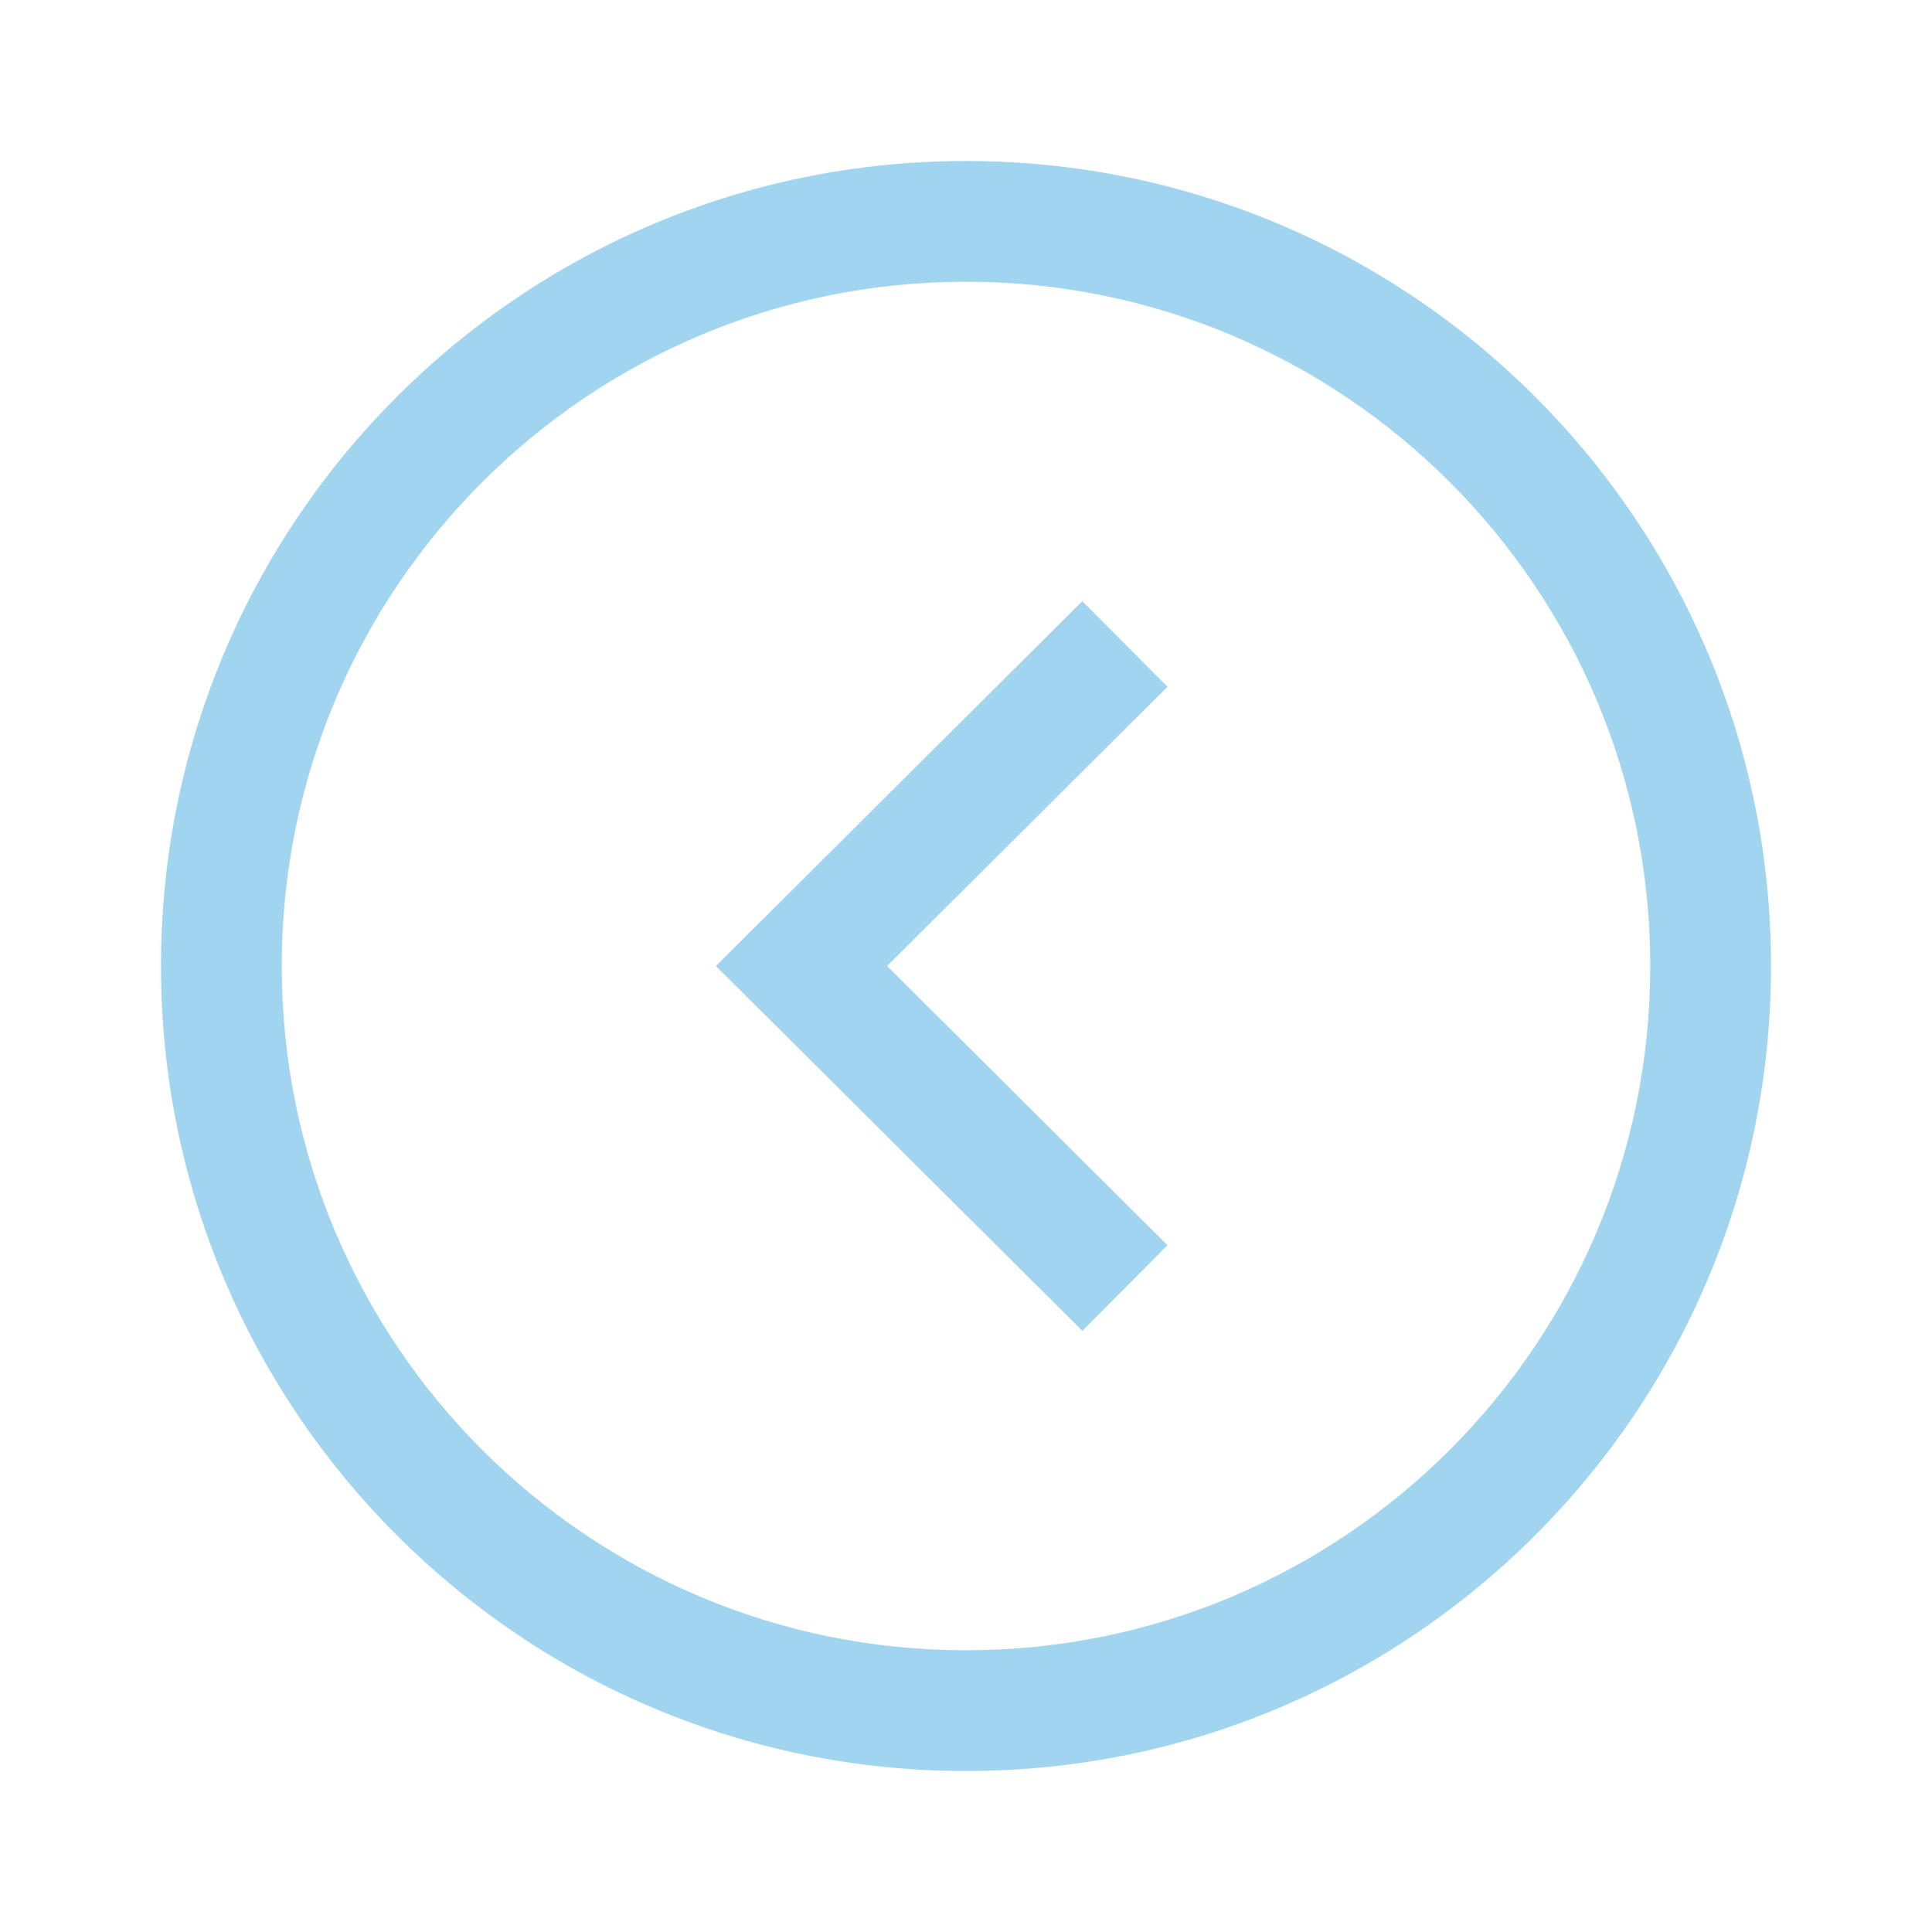
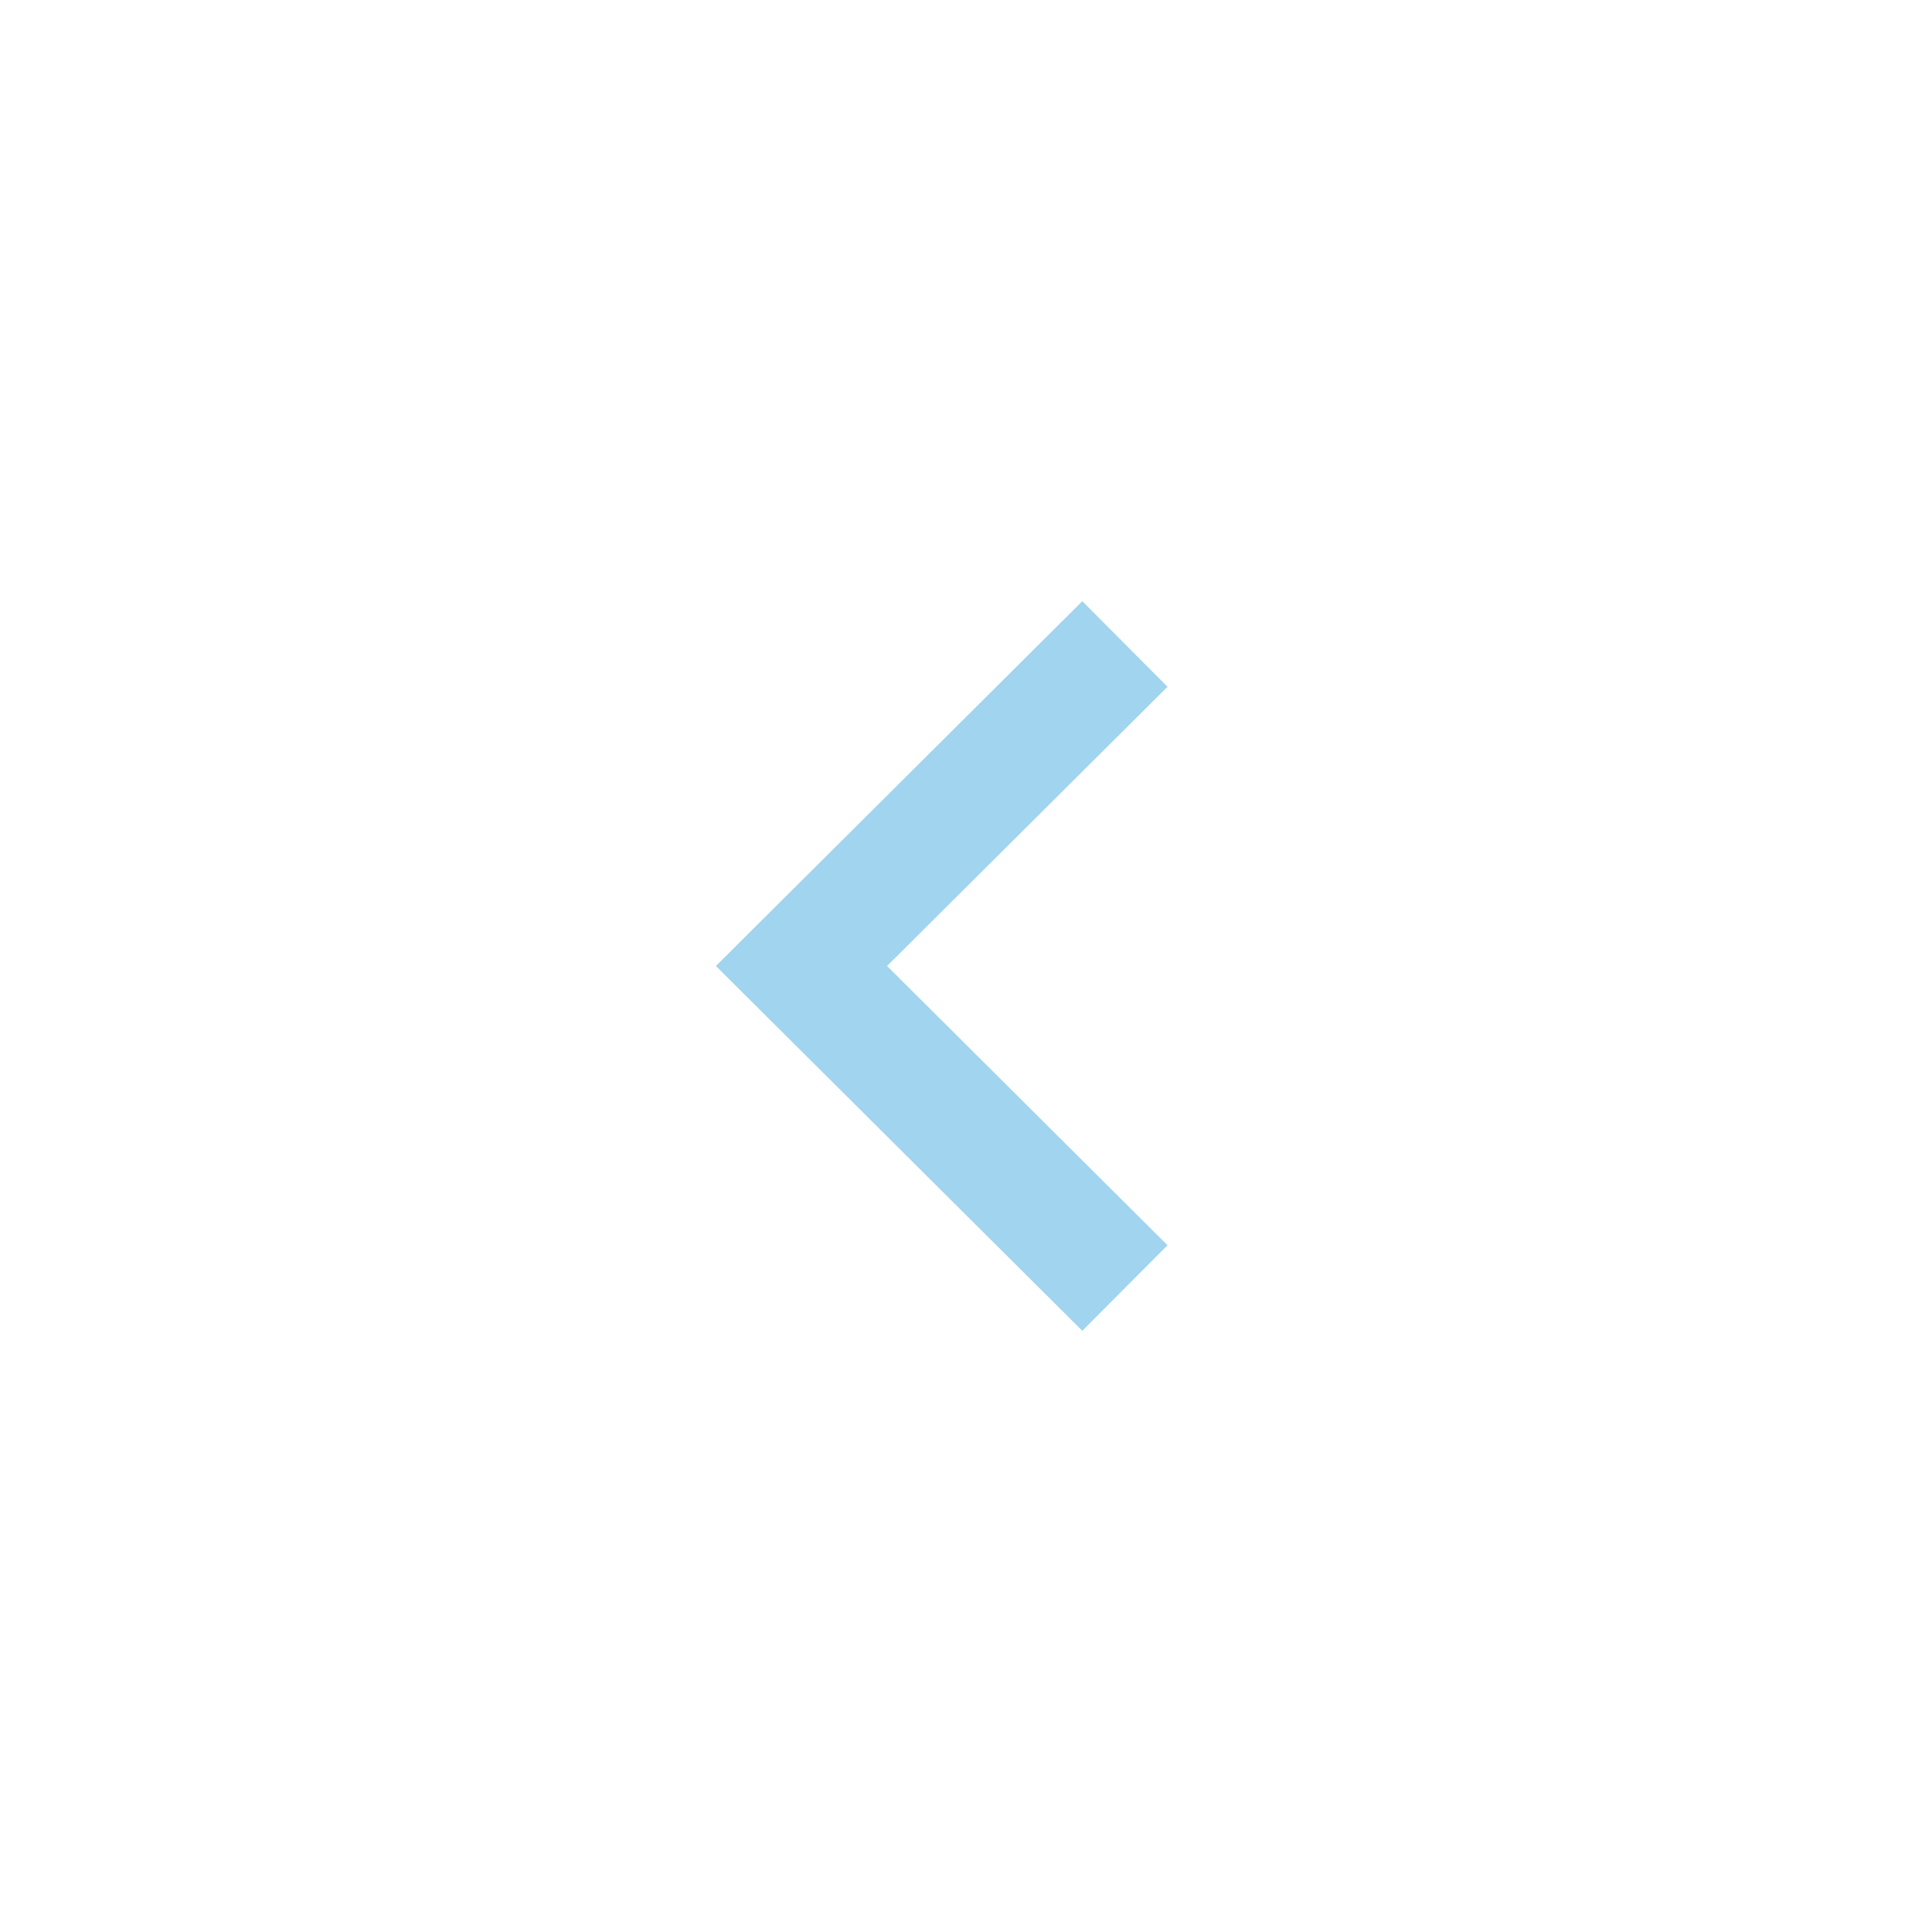
<svg xmlns="http://www.w3.org/2000/svg" width="45" height="45" viewBox="0 0 45 45" fill="none">
-   <path fill-rule="evenodd" clip-rule="evenodd" d="M22.5 41.25C32.854 41.25 41.25 32.856 41.25 22.5C41.25 12.146 32.854 3.75 22.5 3.75C12.146 3.75 3.75 12.146 3.75 22.5C3.75 32.856 12.146 41.25 22.5 41.25ZM38.438 22.5C38.438 31.303 31.301 38.438 22.5 38.438C13.699 38.438 6.562 31.303 6.562 22.5C6.562 13.699 13.699 6.562 22.5 6.562C31.301 6.562 38.438 13.699 38.438 22.5Z" fill="#A0D4EF" />
  <path fill-rule="evenodd" clip-rule="evenodd" d="M27.193 29.004L20.661 22.5L27.193 15.996L25.209 14.003L16.675 22.5L25.209 30.997L27.193 29.004Z" fill="#A0D4EF" />
</svg>